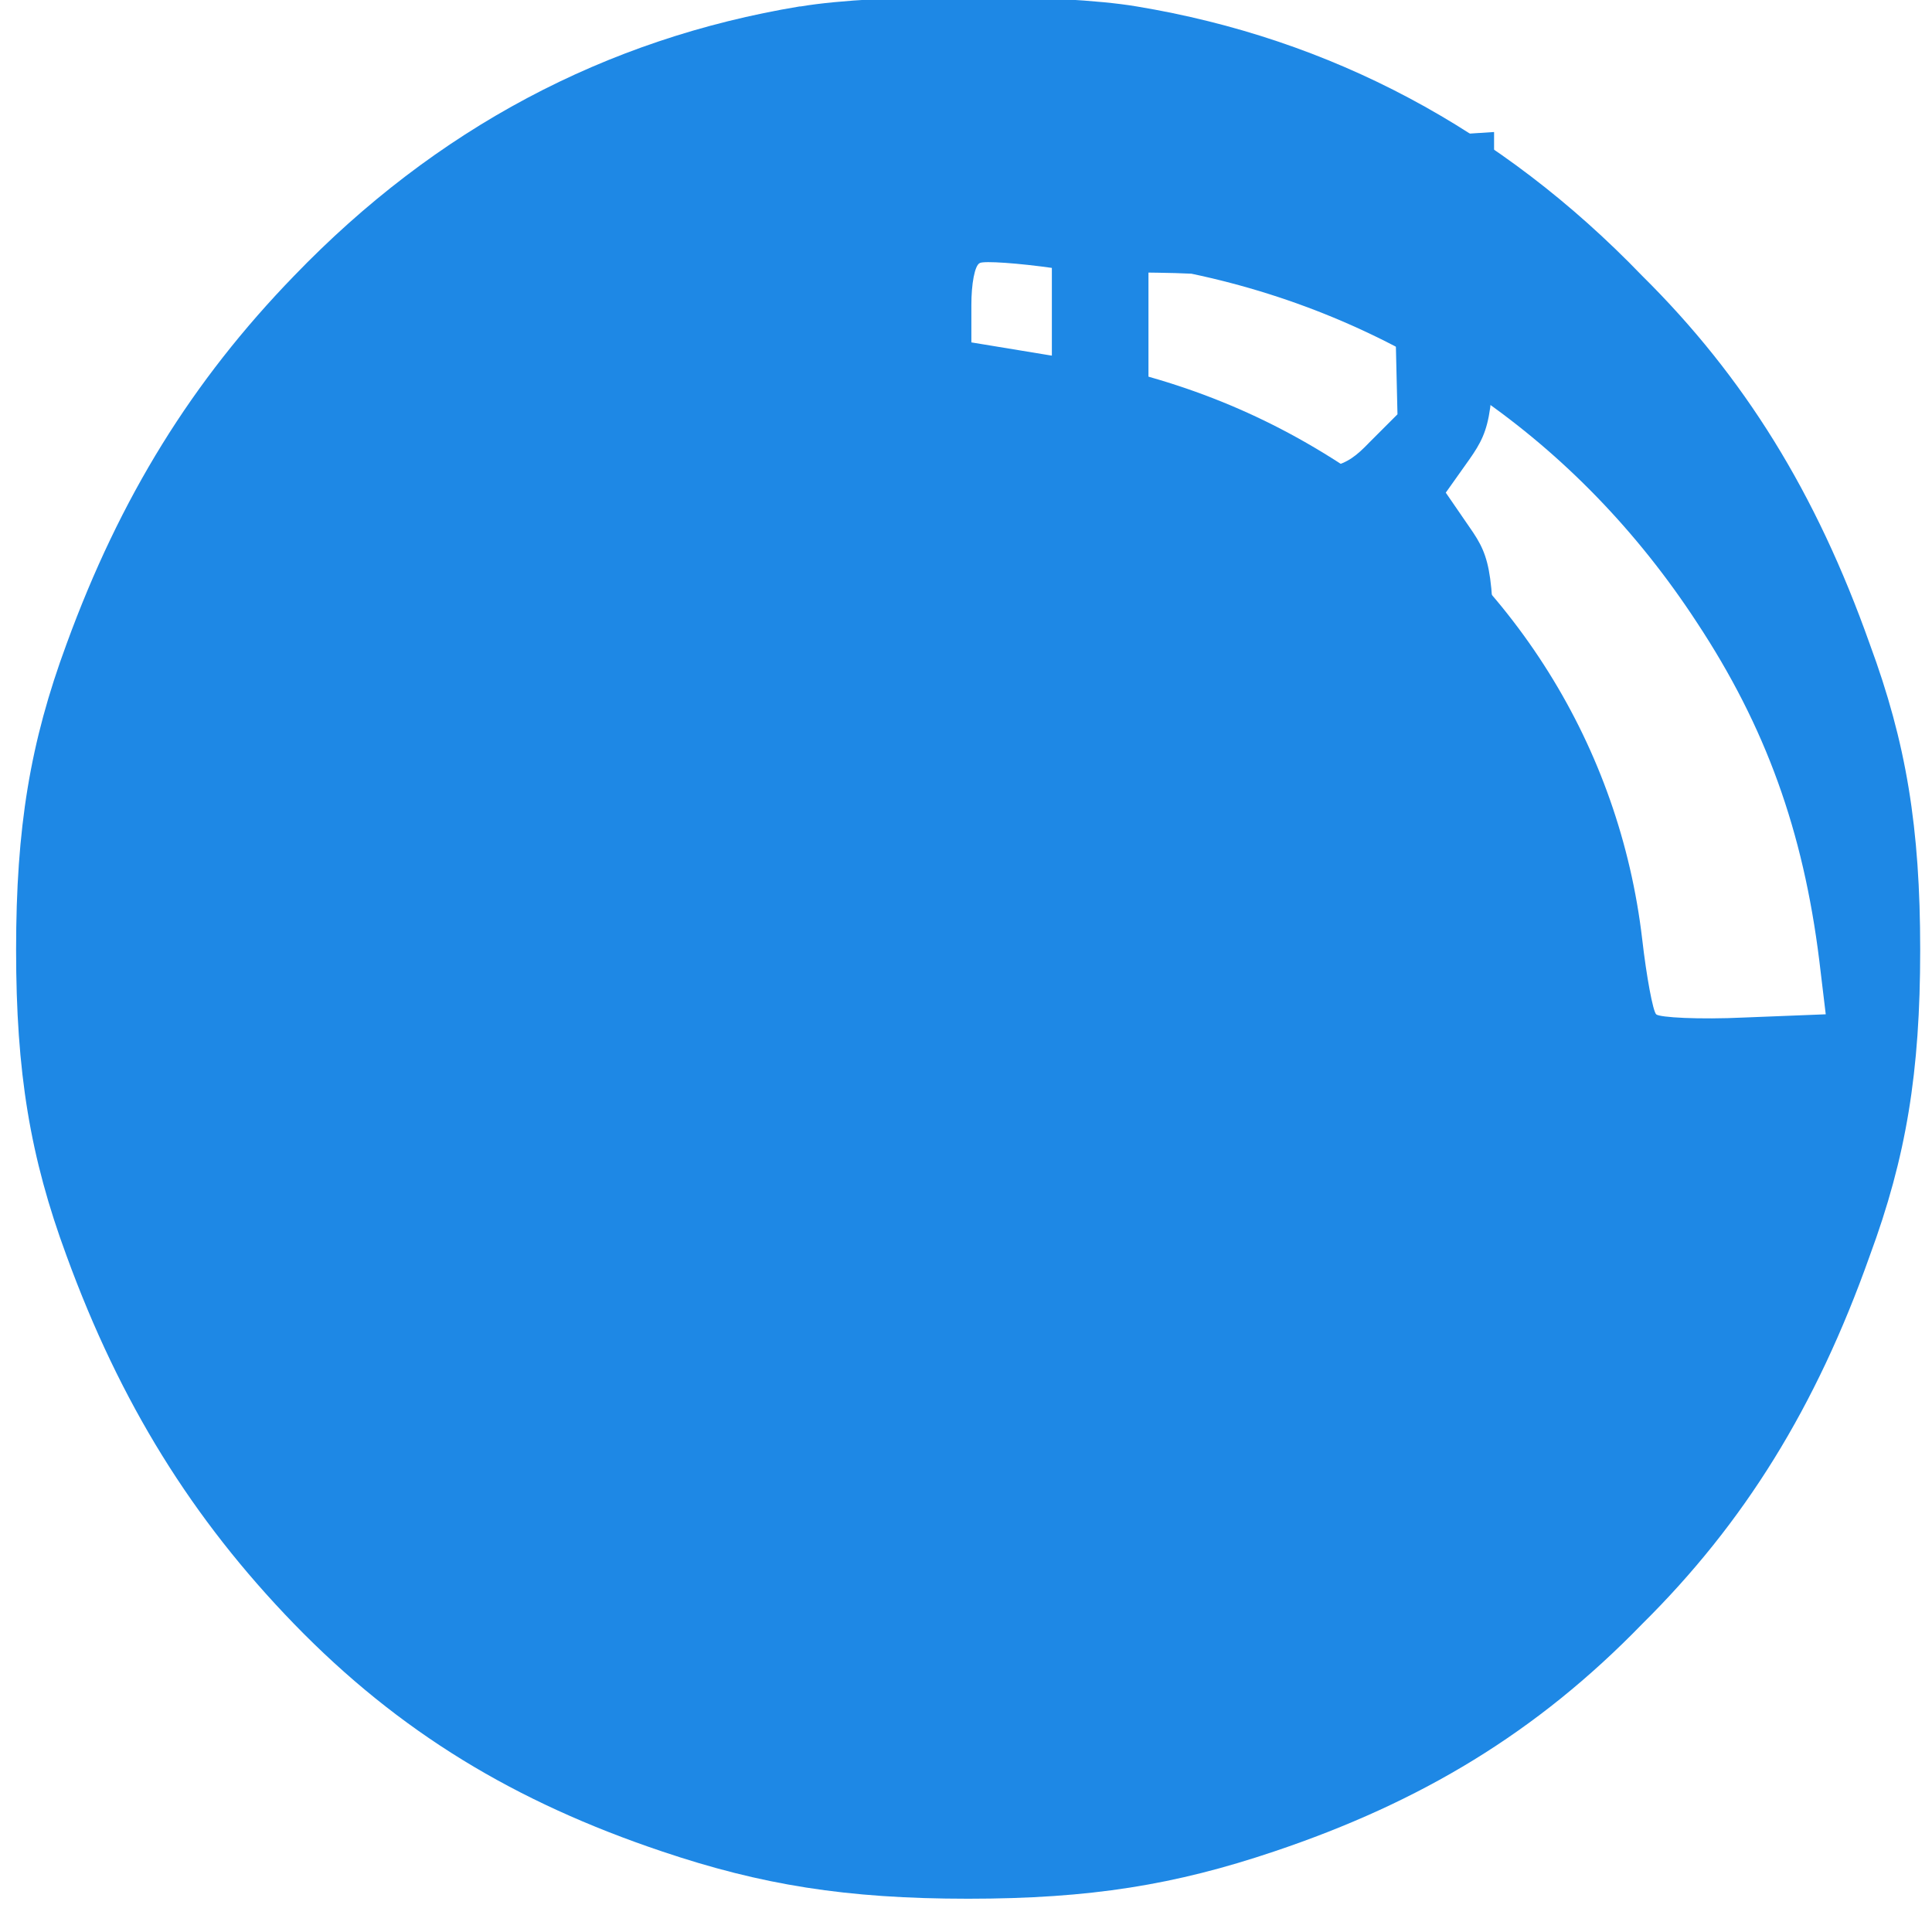
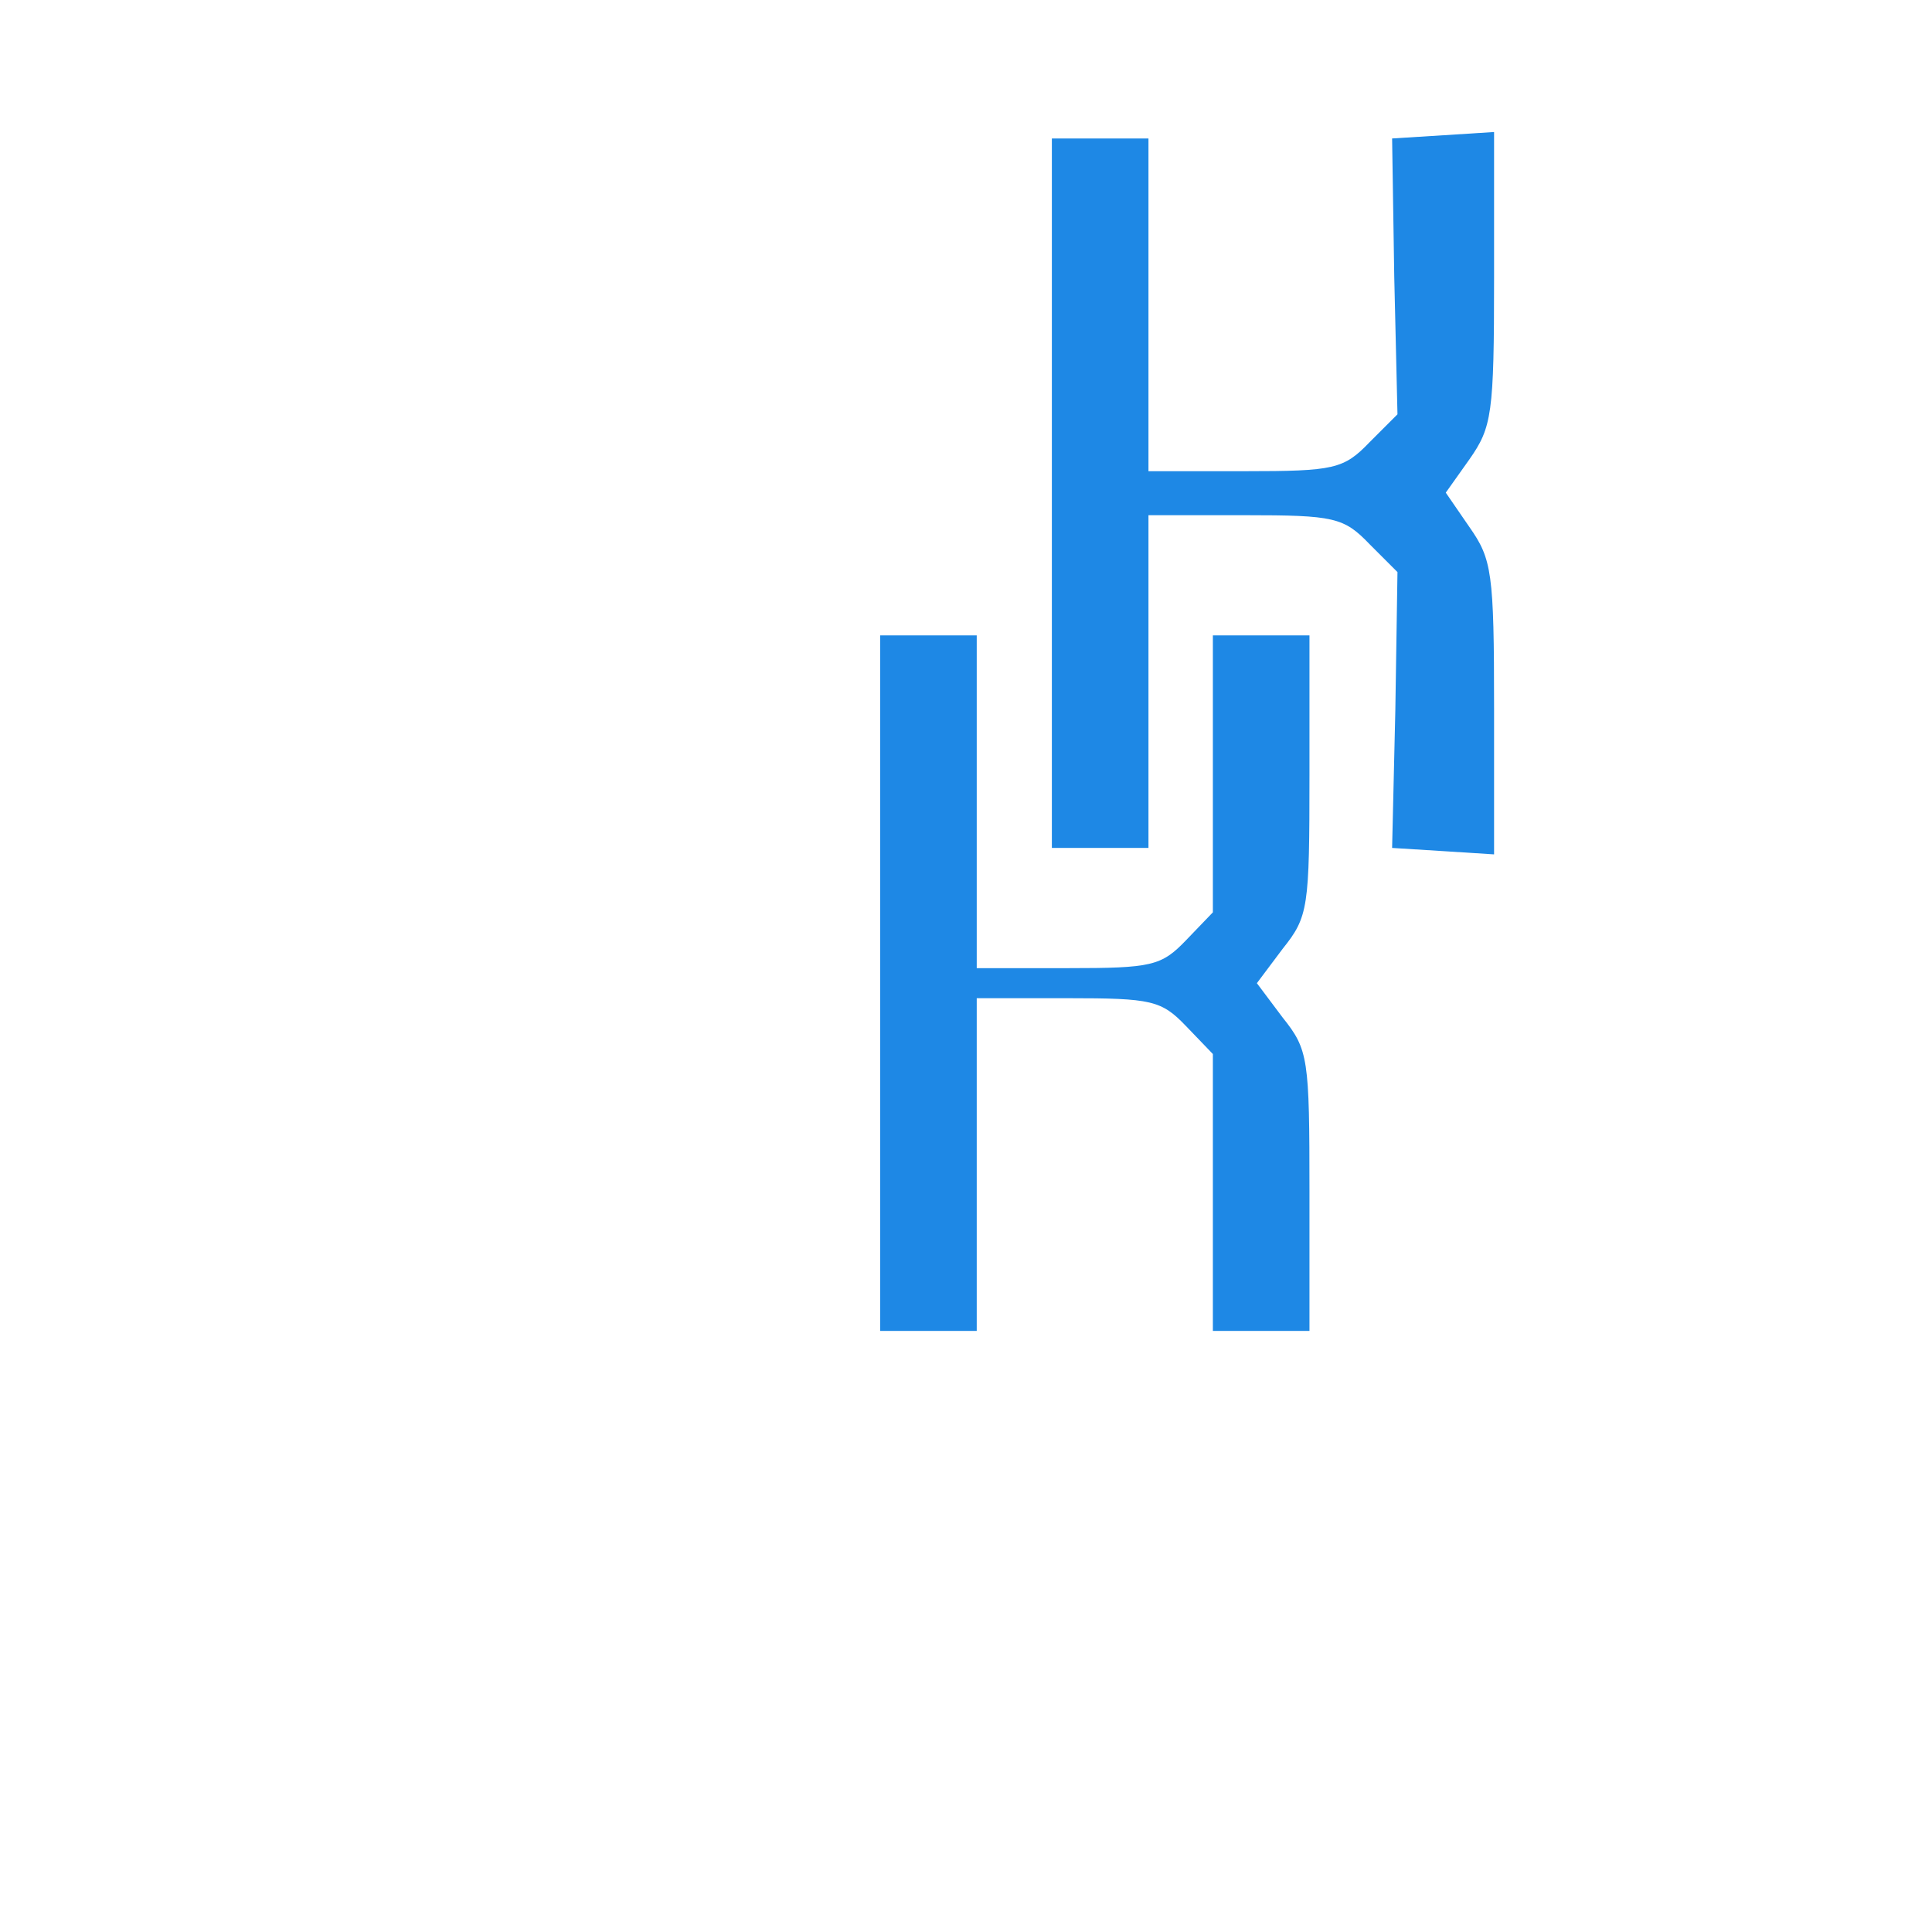
<svg xmlns="http://www.w3.org/2000/svg" version="1.0" width="180pt" height="180pt" viewBox="0 0 180 180" preserveAspectRatio="xMidYMid meet">
  <g transform="translate(0,180) scale(0.1,-0.1)" fill="#1e88e5" stroke="none">
-     <path d="M745 1794 c-181 -30 -339 -114 -471 -251 -95 -98 -162 -206 -212 -343 -34 -92 -47 -171 -47 -285 0 -114 13 -193 47 -285 50 -137 117 -245 212 -343 98 -101 206 -166 343 -212 92 -31 171 -44 285 -44 114 0 193 13 285 44 137 46 245 111 343 212 95 94 162 202 212 343 34 92 47 171 47 285 0 114 -13 193 -47 285 -50 141 -117 249 -212 343 -132 137 -290 221 -471 251 -71 12 -242 12 -313 0z m365 -249 c195 -41 360 -155 471 -325 64 -97 99 -194 114 -315 l6 -50 -76 -3 c-42 -2 -79 0 -82 3 -3 3 -9 35 -13 70 -21 179 -120 338 -275 439 -80 53 -165 86 -265 103 l-85 14 0 35 c0 19 3 37 8 39 4 2 35 0 70 -5 34 -5 88 -3 127 -5z" />
-     <path d="M620 1350 l0 -340 140 0 140 0 0 40 0 40 -95 0 -95 0 0 85 0 85 80 0 80 0 0 40 0 40 -80 0 -80 0 0 90 0 90 95 0 95 0 0 40 0 40 -140 0 -140 0 0 -340z" />
    <path d="M980 1350 l0 -340 45 0 45 0 0 155 0 155 90 0 c83 0 92 -2 116 -27 l26 -26 -2 -129 -3 -128 48 -3 47 -3 0 136 c0 127 -2 139 -23 169 l-22 32 22 31 c21 30 23 42 23 169 l0 136 -47 -3 -48 -3 2 -129 3 -128 -26 -26 c-24 -25 -33 -27 -116 -27 l-90 0 0 155 0 155 -45 0 -45 0 0 -340z" />
-     <path d="M420 900 l0 -340 140 0 140 0 0 40 0 40 -95 0 -95 0 0 300 0 300 -45 0 -45 0 0 -340z" />
+     <path d="M420 900 z" />
    <path d="M820 900 l0 -340 45 0 45 0 0 155 0 155 85 0 c78 0 87 -2 110 -26 l25 -26 0 -129 0 -129 45 0 45 0 0 130 c0 124 -1 132 -25 162 l-24 32 24 32 c24 30 25 38 25 162 l0 130 -45 0 -45 0 0 -129 0 -129 -25 -26 c-23 -24 -32 -26 -110 -26 l-85 0 0 155 0 155 -45 0 -45 0 0 -340z" />
  </g>
</svg>